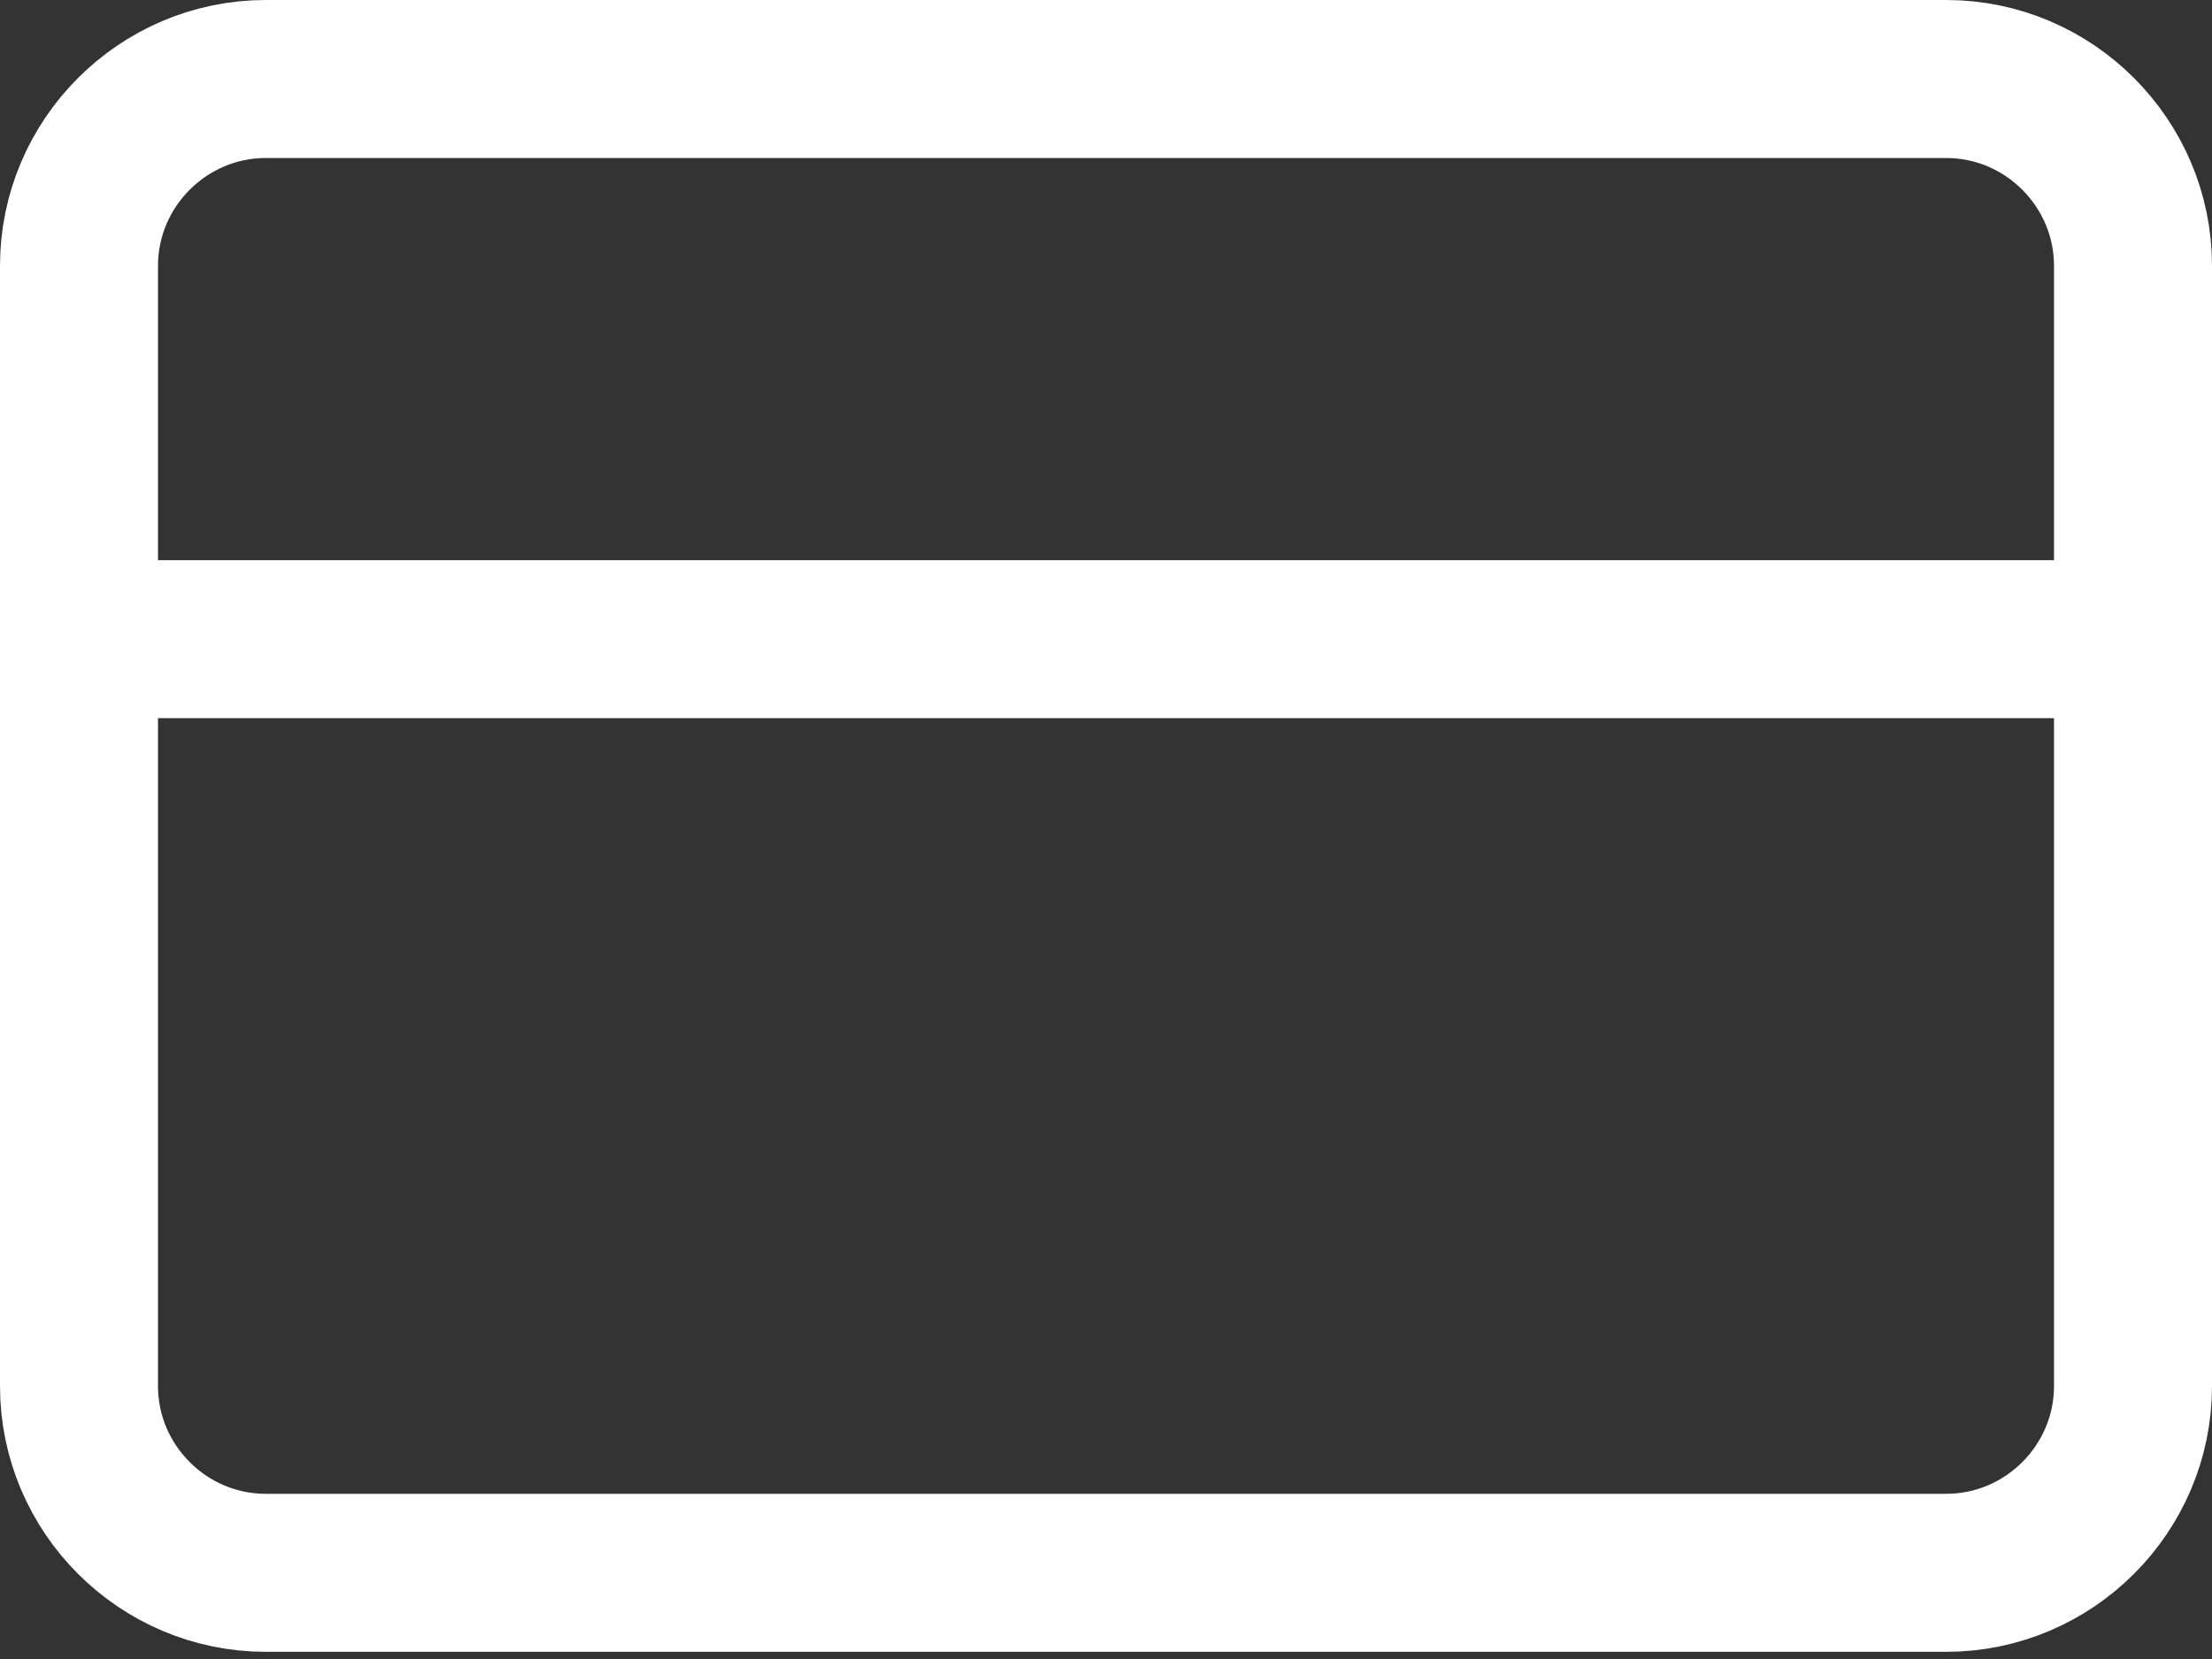
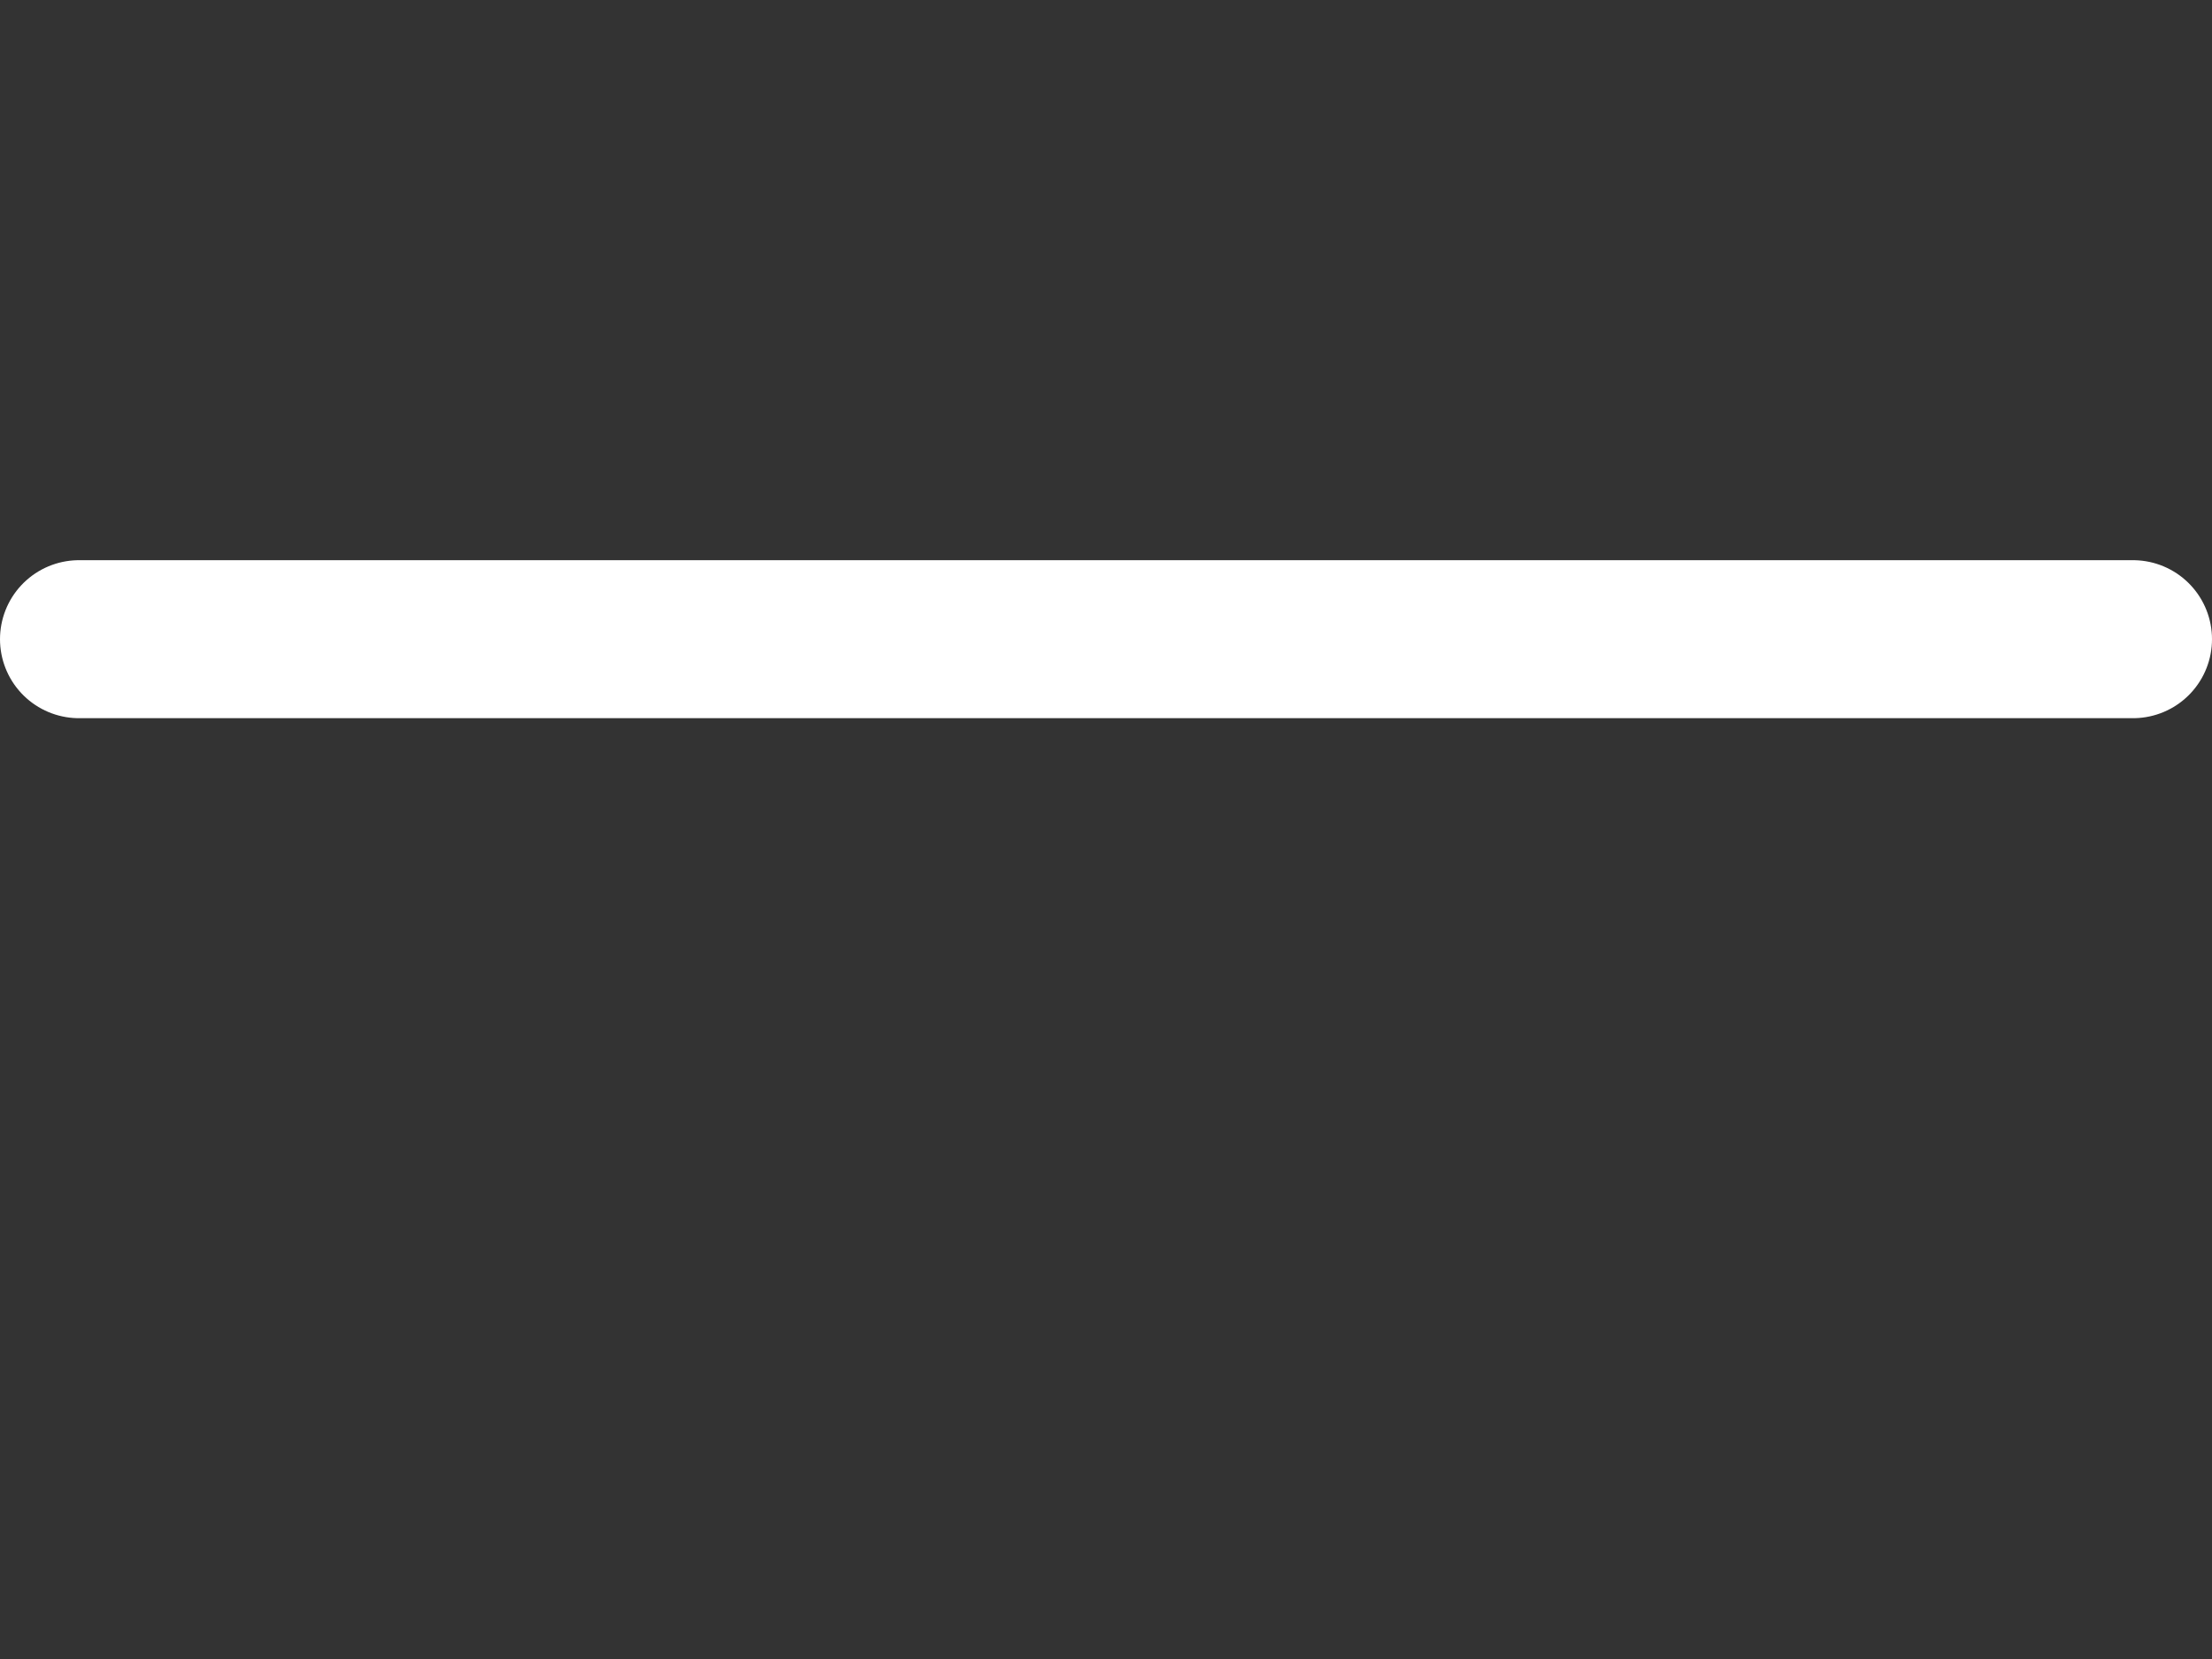
<svg xmlns="http://www.w3.org/2000/svg" width="28" height="21" viewBox="0 0 28 21" fill="none">
  <rect x="0" y="0" width="28" height="21" fill="#333333" stroke="none" />
-   <path d="M3.364 1H24.636C25.936 1 27 2.064 27 3.364V17.546C27 18.846 25.936 19.909 24.636 19.909H3.364C2.064 19.909 1 18.846 1 17.546V3.364C1 2.064 2.064 1 3.364 1Z" stroke="white" stroke-width="2" stroke-linecap="round" stroke-linejoin="round" />
  <path d="M1 8.091H27" stroke="white" stroke-width="2" stroke-linecap="round" stroke-linejoin="round" />
</svg>